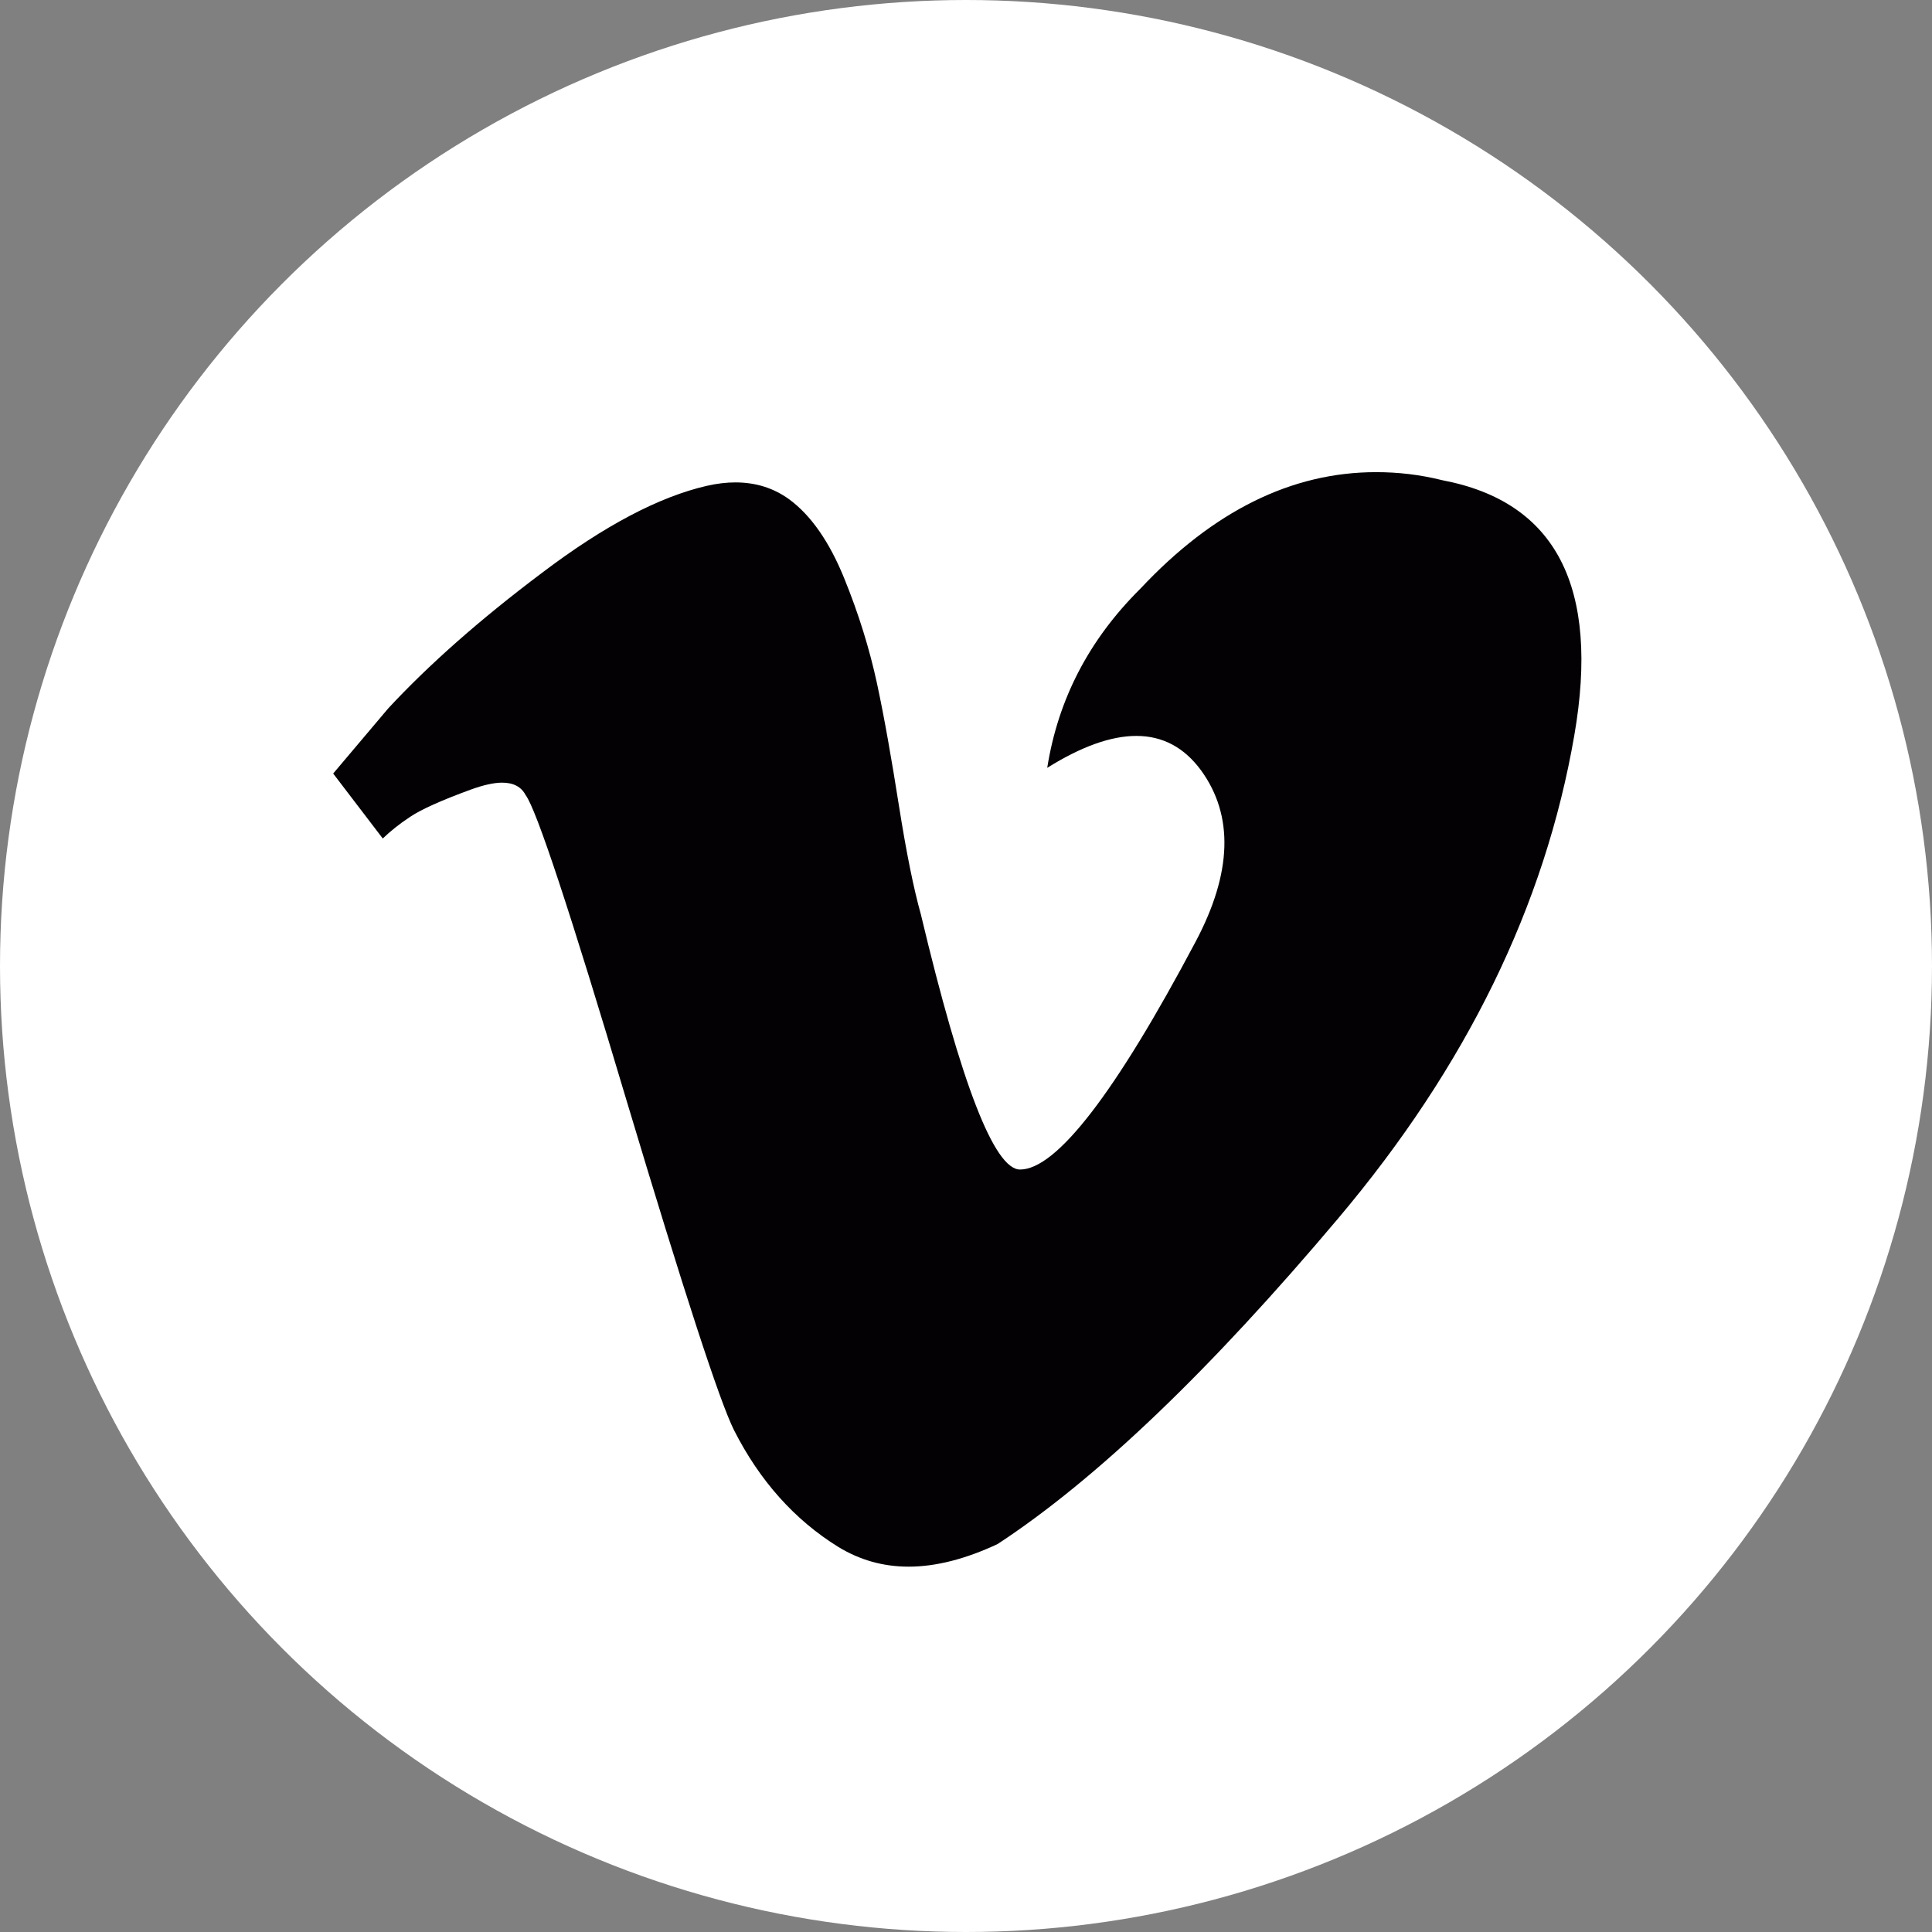
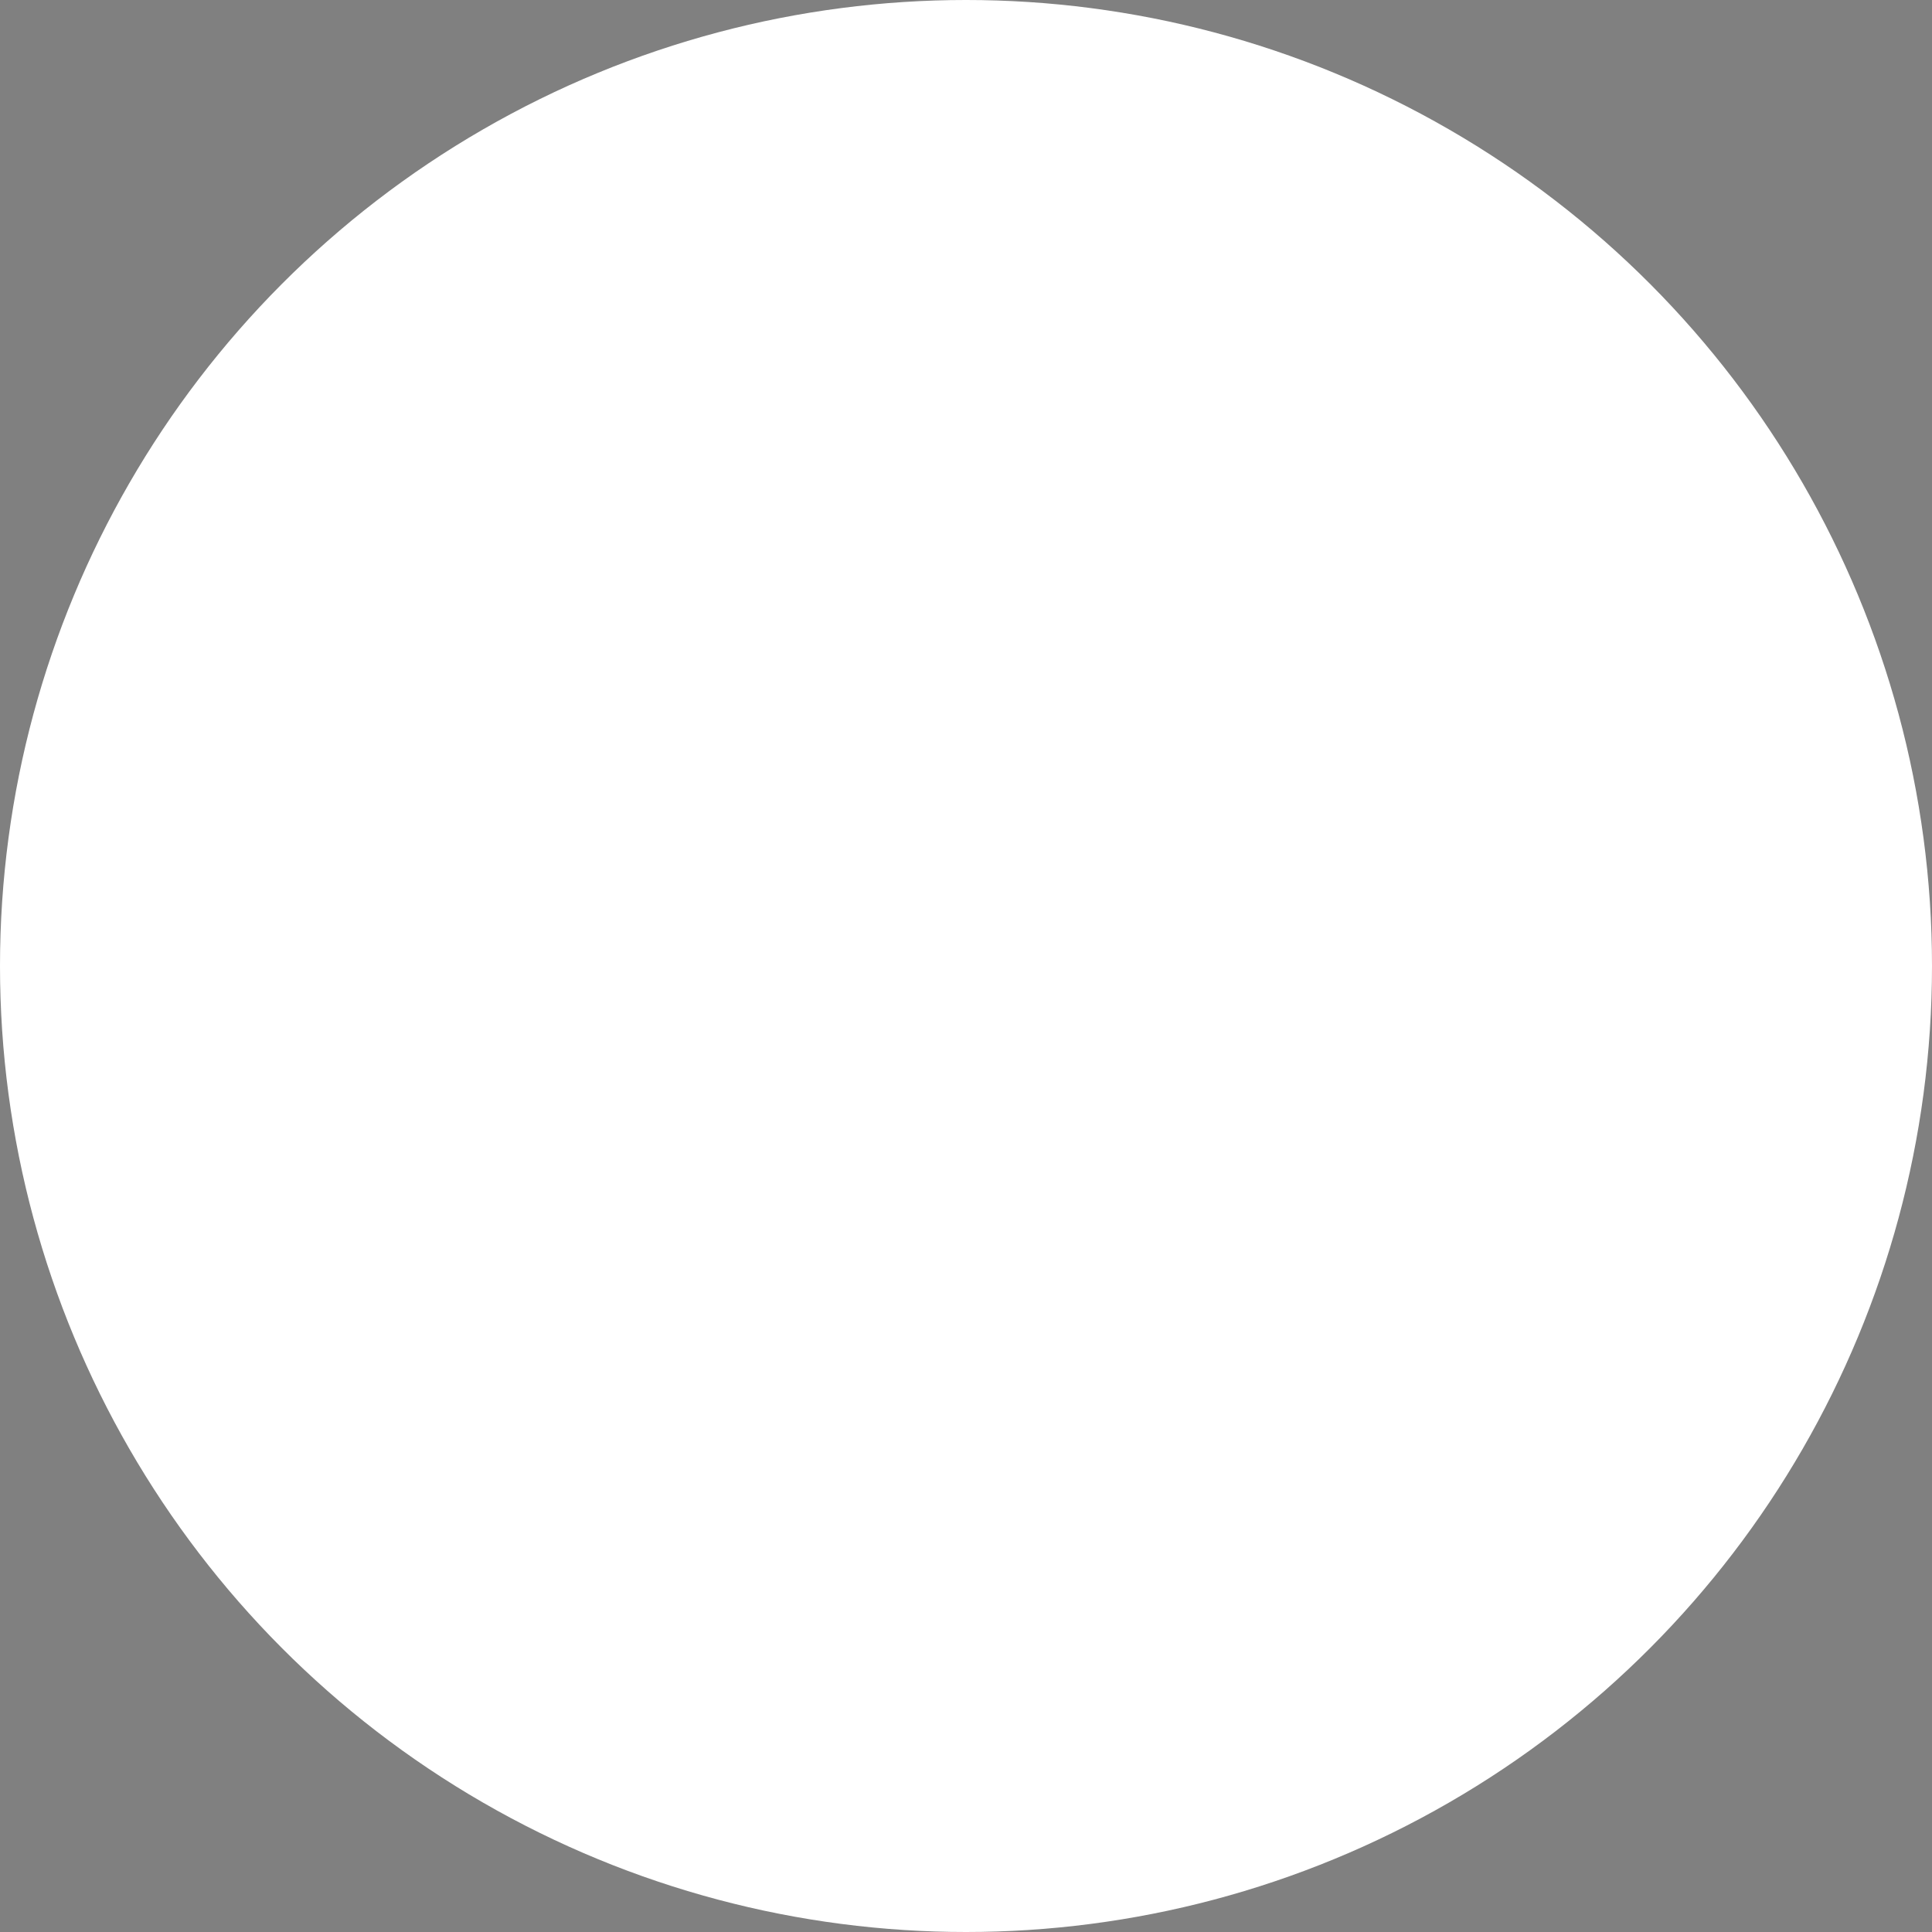
<svg xmlns="http://www.w3.org/2000/svg" width="100%" height="100%" viewBox="0 0 18 18" version="1.1" xml:space="preserve" style="fill-rule:evenodd;clip-rule:evenodd;stroke-linejoin:round;stroke-miterlimit:2;">
  <rect x="0" y="0" width="18" height="18" fill="#808080" stroke="none" />
  <g>
    <g id="Layer_1_60_">
      <circle cx="9" cy="9" r="9" style="fill:white;" />
      <g transform="matrix(1.535,0,0,1.517,-4.775,-4.917)">
-         <path d="M11.463,6.141C10.951,6.141 10.475,6.379 10.033,6.856C9.722,7.168 9.533,7.534 9.467,7.957C9.674,7.826 9.854,7.761 10.008,7.761C10.167,7.761 10.298,7.831 10.401,7.973C10.6,8.251 10.589,8.602 10.368,9.024C9.879,9.958 9.522,10.424 9.302,10.424C9.146,10.424 8.946,9.902 8.7,8.857C8.657,8.702 8.612,8.479 8.567,8.19C8.522,7.902 8.479,7.652 8.434,7.44C8.389,7.229 8.323,7.012 8.234,6.791C8.145,6.57 8.034,6.407 7.901,6.308C7.807,6.239 7.699,6.204 7.574,6.204C7.519,6.204 7.462,6.211 7.401,6.225C7.112,6.292 6.778,6.47 6.401,6.759C6.022,7.047 5.712,7.325 5.467,7.592L5.133,7.992L5.434,8.391C5.479,8.347 5.534,8.302 5.6,8.258C5.666,8.213 5.789,8.157 5.967,8.091C6.043,8.063 6.108,8.048 6.158,8.048C6.227,8.048 6.274,8.073 6.301,8.124C6.367,8.213 6.572,8.841 6.916,10.008C7.262,11.175 7.478,11.847 7.566,12.025C7.722,12.336 7.933,12.575 8.199,12.742C8.329,12.822 8.47,12.863 8.626,12.863C8.791,12.863 8.972,12.816 9.166,12.724C9.767,12.325 10.455,11.658 11.233,10.724C12.011,9.791 12.488,8.802 12.666,7.758C12.822,6.847 12.556,6.324 11.867,6.191C11.729,6.156 11.595,6.141 11.463,6.141Z" style="fill:rgb(3,1,4);fill-rule:nonzero;" />
-       </g>
+         </g>
    </g>
  </g>
</svg>